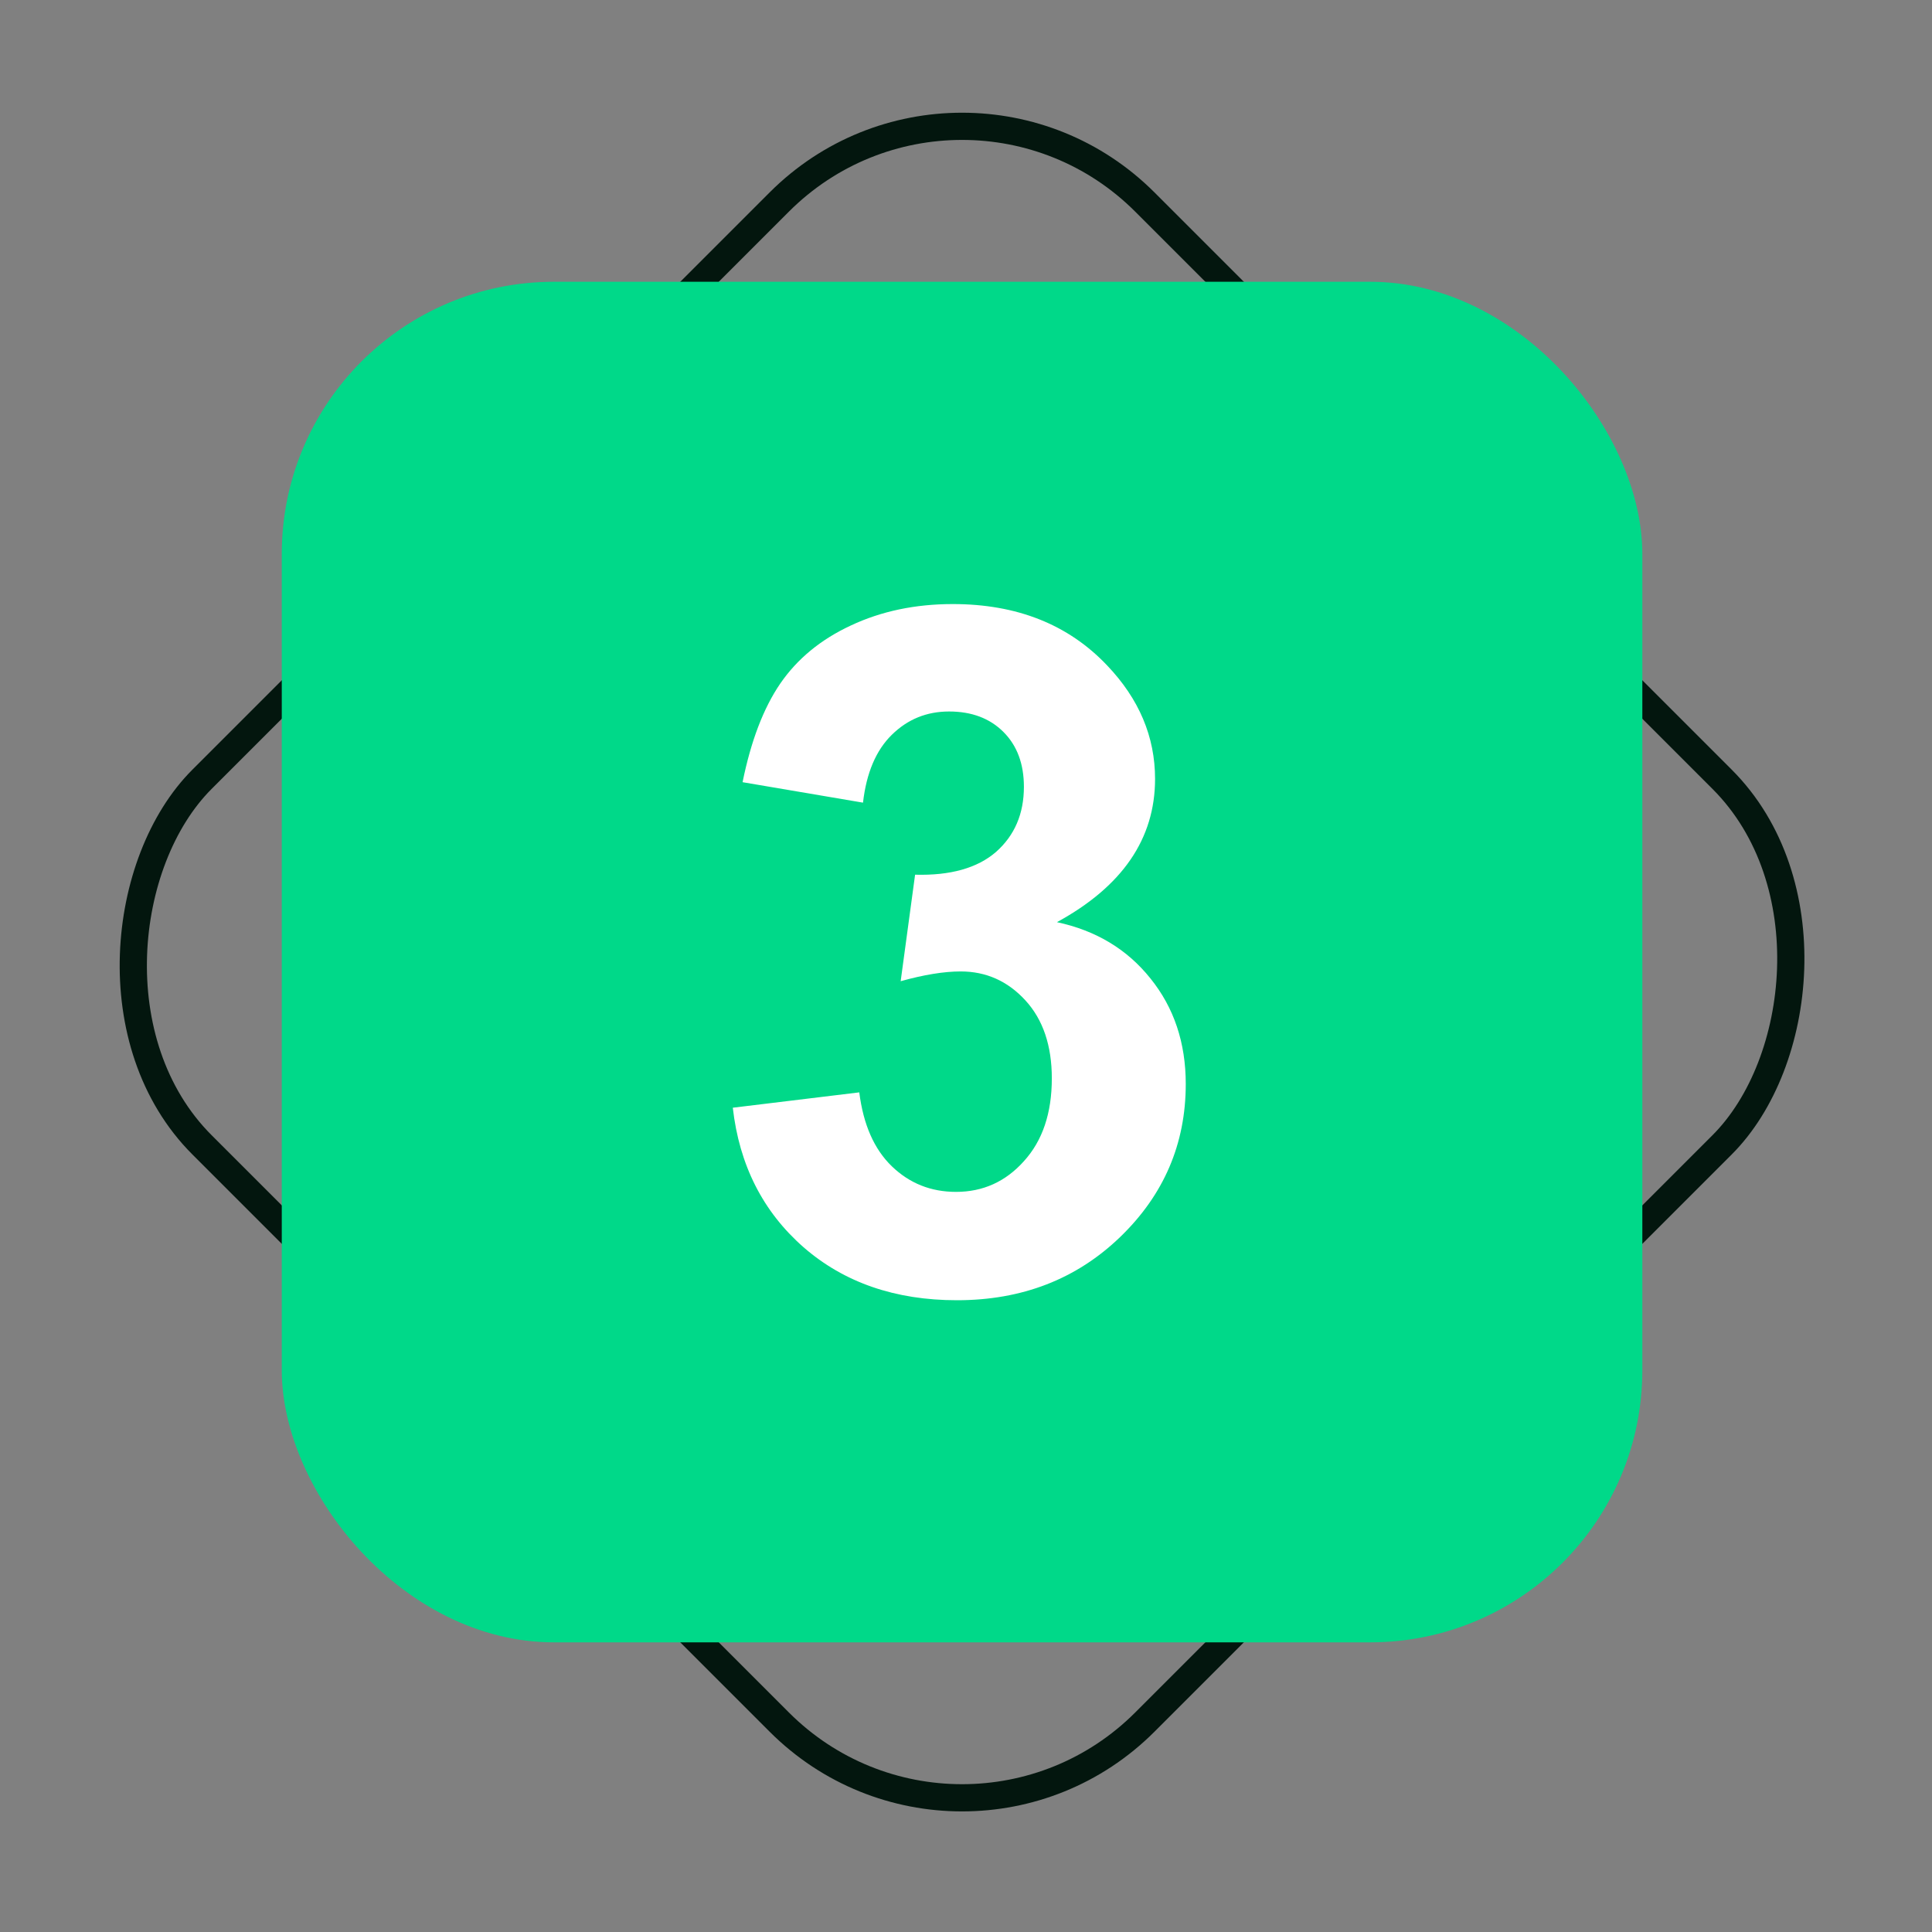
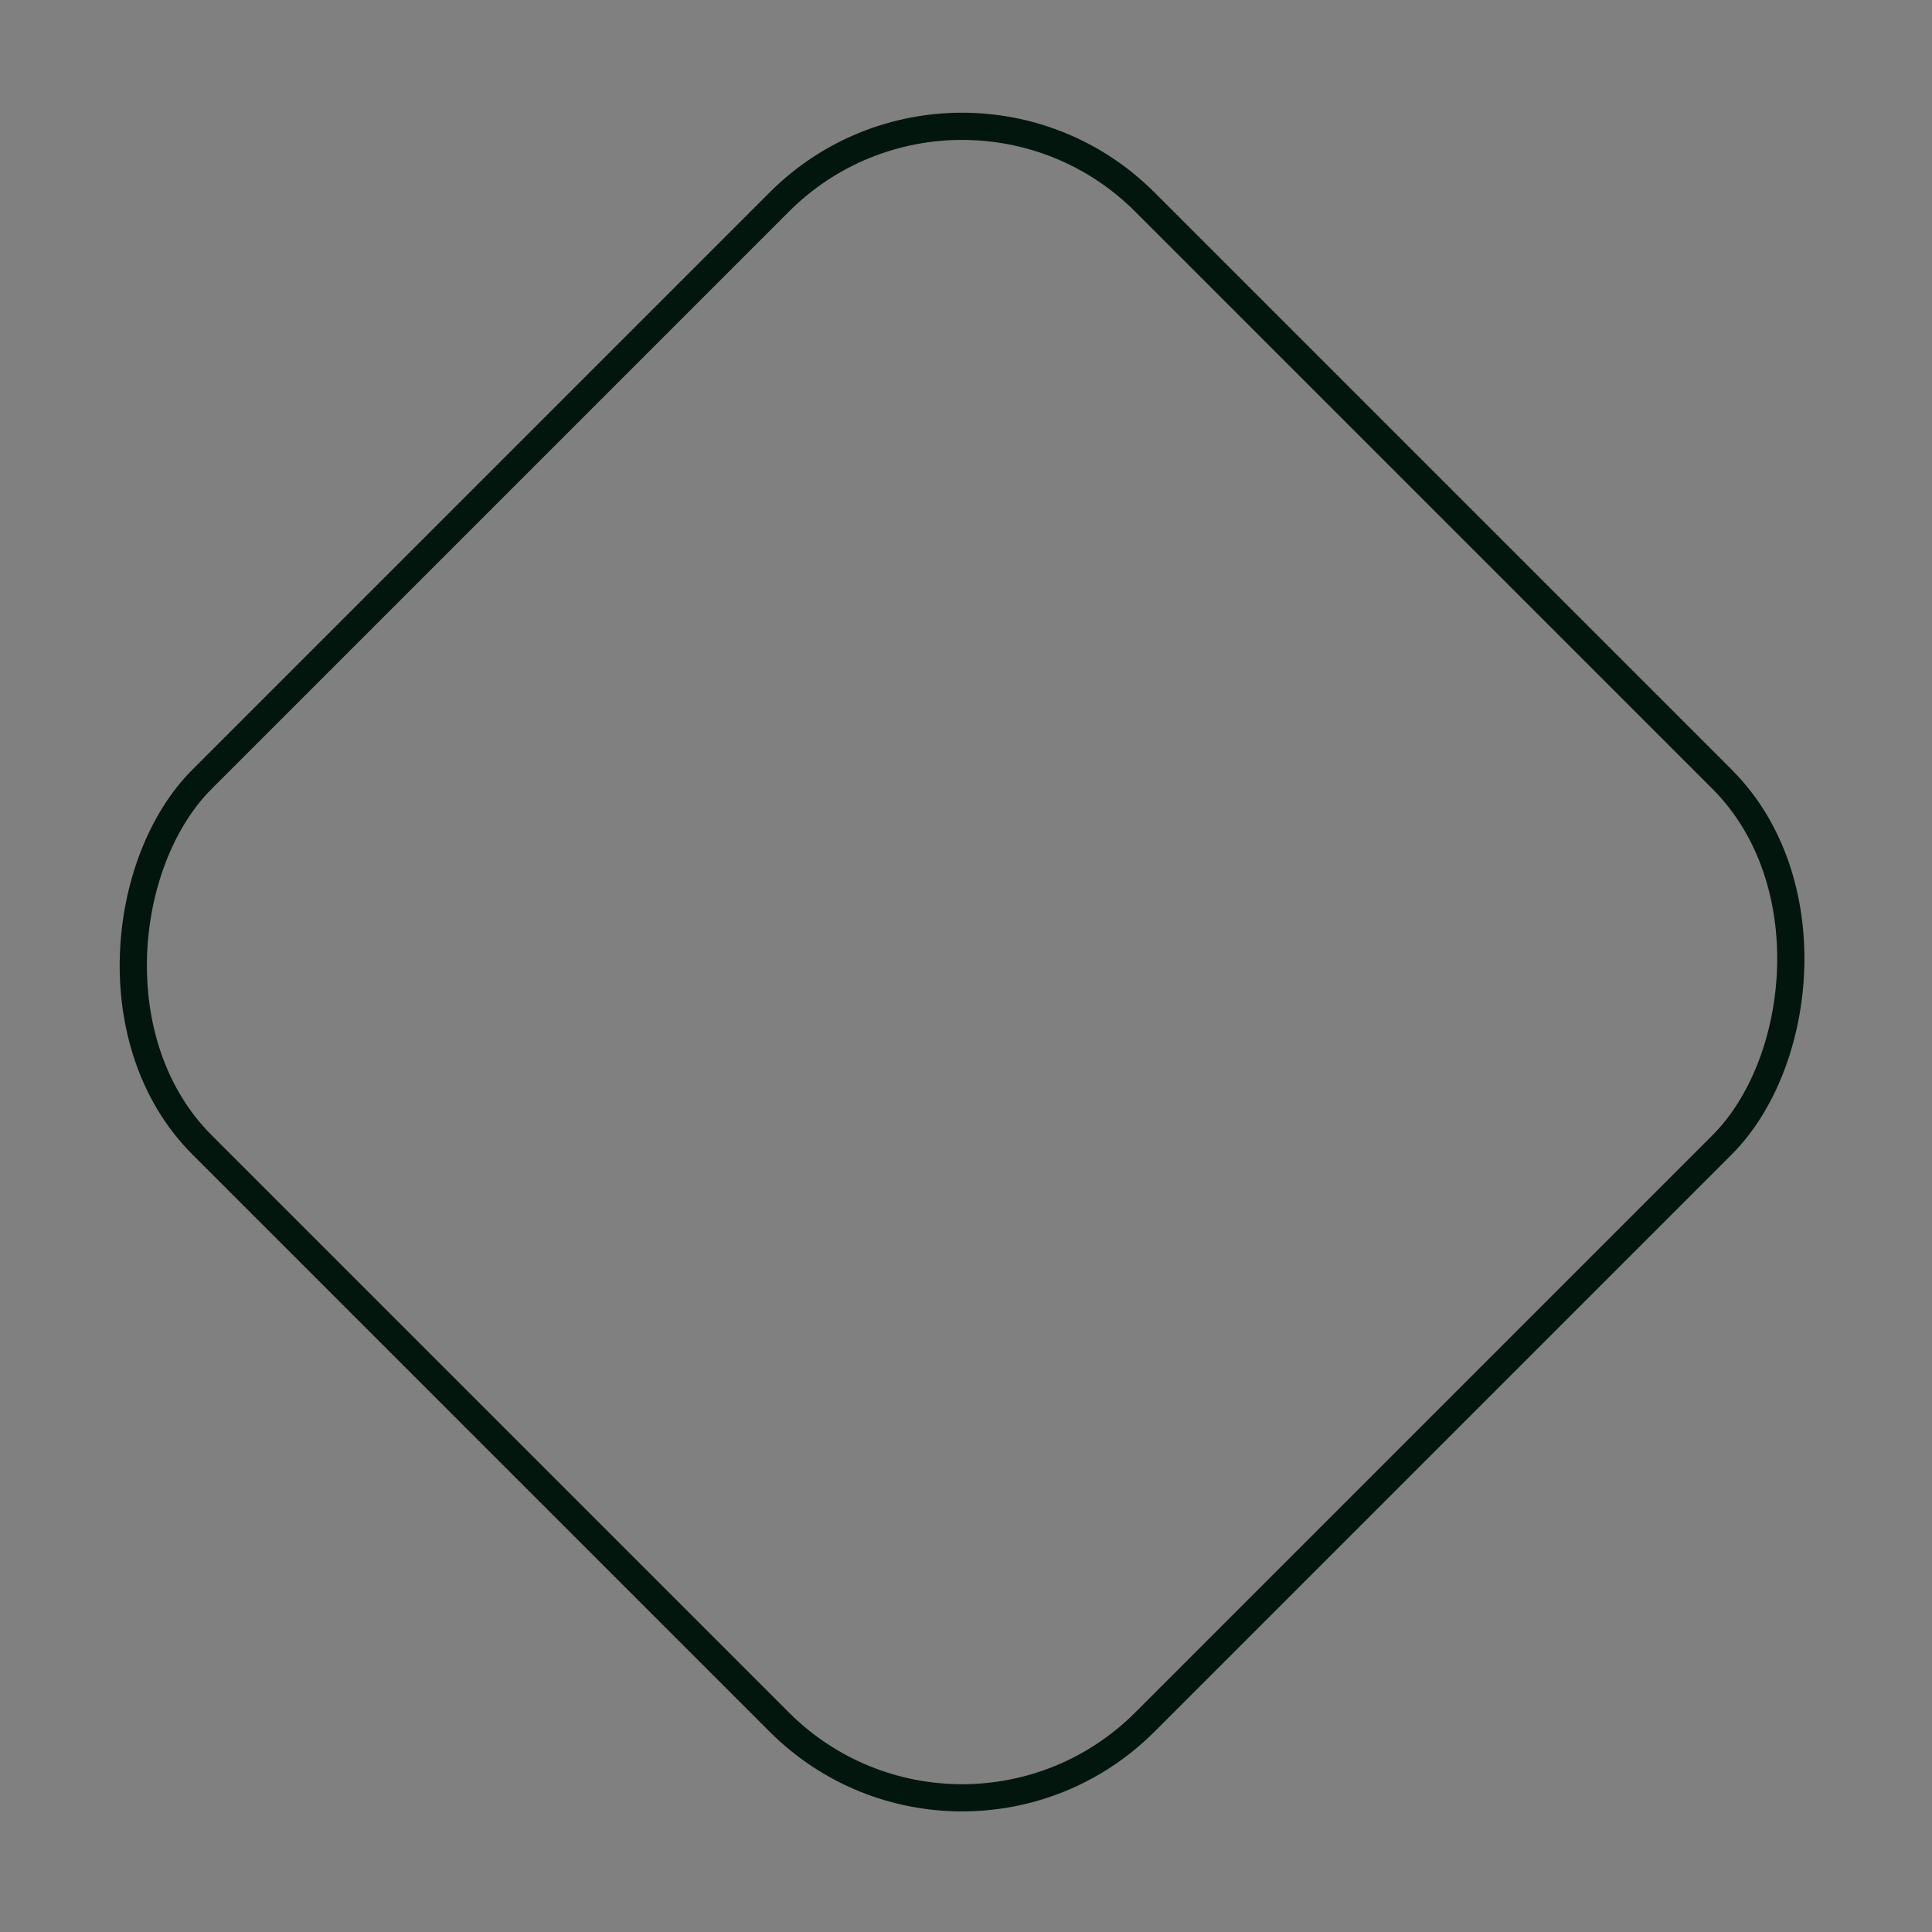
<svg xmlns="http://www.w3.org/2000/svg" width="71" height="71" viewBox="0 0 71 71" fill="none">
  <rect x="0" y="0" width="71" height="71" fill="#808080" stroke="none" />
  <rect x="35.355" y="0.707" width="49" height="49" rx="9.5" transform="rotate(45 35.355 0.707)" stroke="#03160E" />
-   <rect x="10.355" y="10.355" width="50" height="50" rx="10" fill="#00D989" />
-   <path d="M26.93 40.708L31.578 40.144C31.727 41.328 32.125 42.234 32.775 42.861C33.424 43.487 34.21 43.801 35.133 43.801C36.124 43.801 36.956 43.425 37.628 42.673C38.312 41.921 38.654 40.907 38.654 39.631C38.654 38.423 38.329 37.466 37.68 36.76C37.03 36.053 36.238 35.7 35.304 35.7C34.689 35.7 33.954 35.82 33.099 36.059L33.629 32.145C34.928 32.18 35.919 31.901 36.603 31.308C37.286 30.704 37.628 29.907 37.628 28.916C37.628 28.072 37.378 27.4 36.876 26.899C36.375 26.398 35.709 26.147 34.877 26.147C34.056 26.147 33.356 26.432 32.775 27.002C32.194 27.571 31.84 28.403 31.715 29.497L27.289 28.745C27.597 27.229 28.058 26.022 28.673 25.122C29.3 24.21 30.166 23.498 31.271 22.985C32.387 22.461 33.635 22.199 35.014 22.199C37.372 22.199 39.263 22.951 40.687 24.455C41.861 25.686 42.448 27.076 42.448 28.625C42.448 30.824 41.246 32.578 38.842 33.889C40.277 34.196 41.422 34.886 42.277 35.956C43.143 37.028 43.576 38.321 43.576 39.836C43.576 42.035 42.772 43.909 41.166 45.459C39.559 47.008 37.56 47.783 35.167 47.783C32.9 47.783 31.02 47.133 29.528 45.834C28.035 44.524 27.169 42.815 26.93 40.708Z" fill="white" />
</svg>